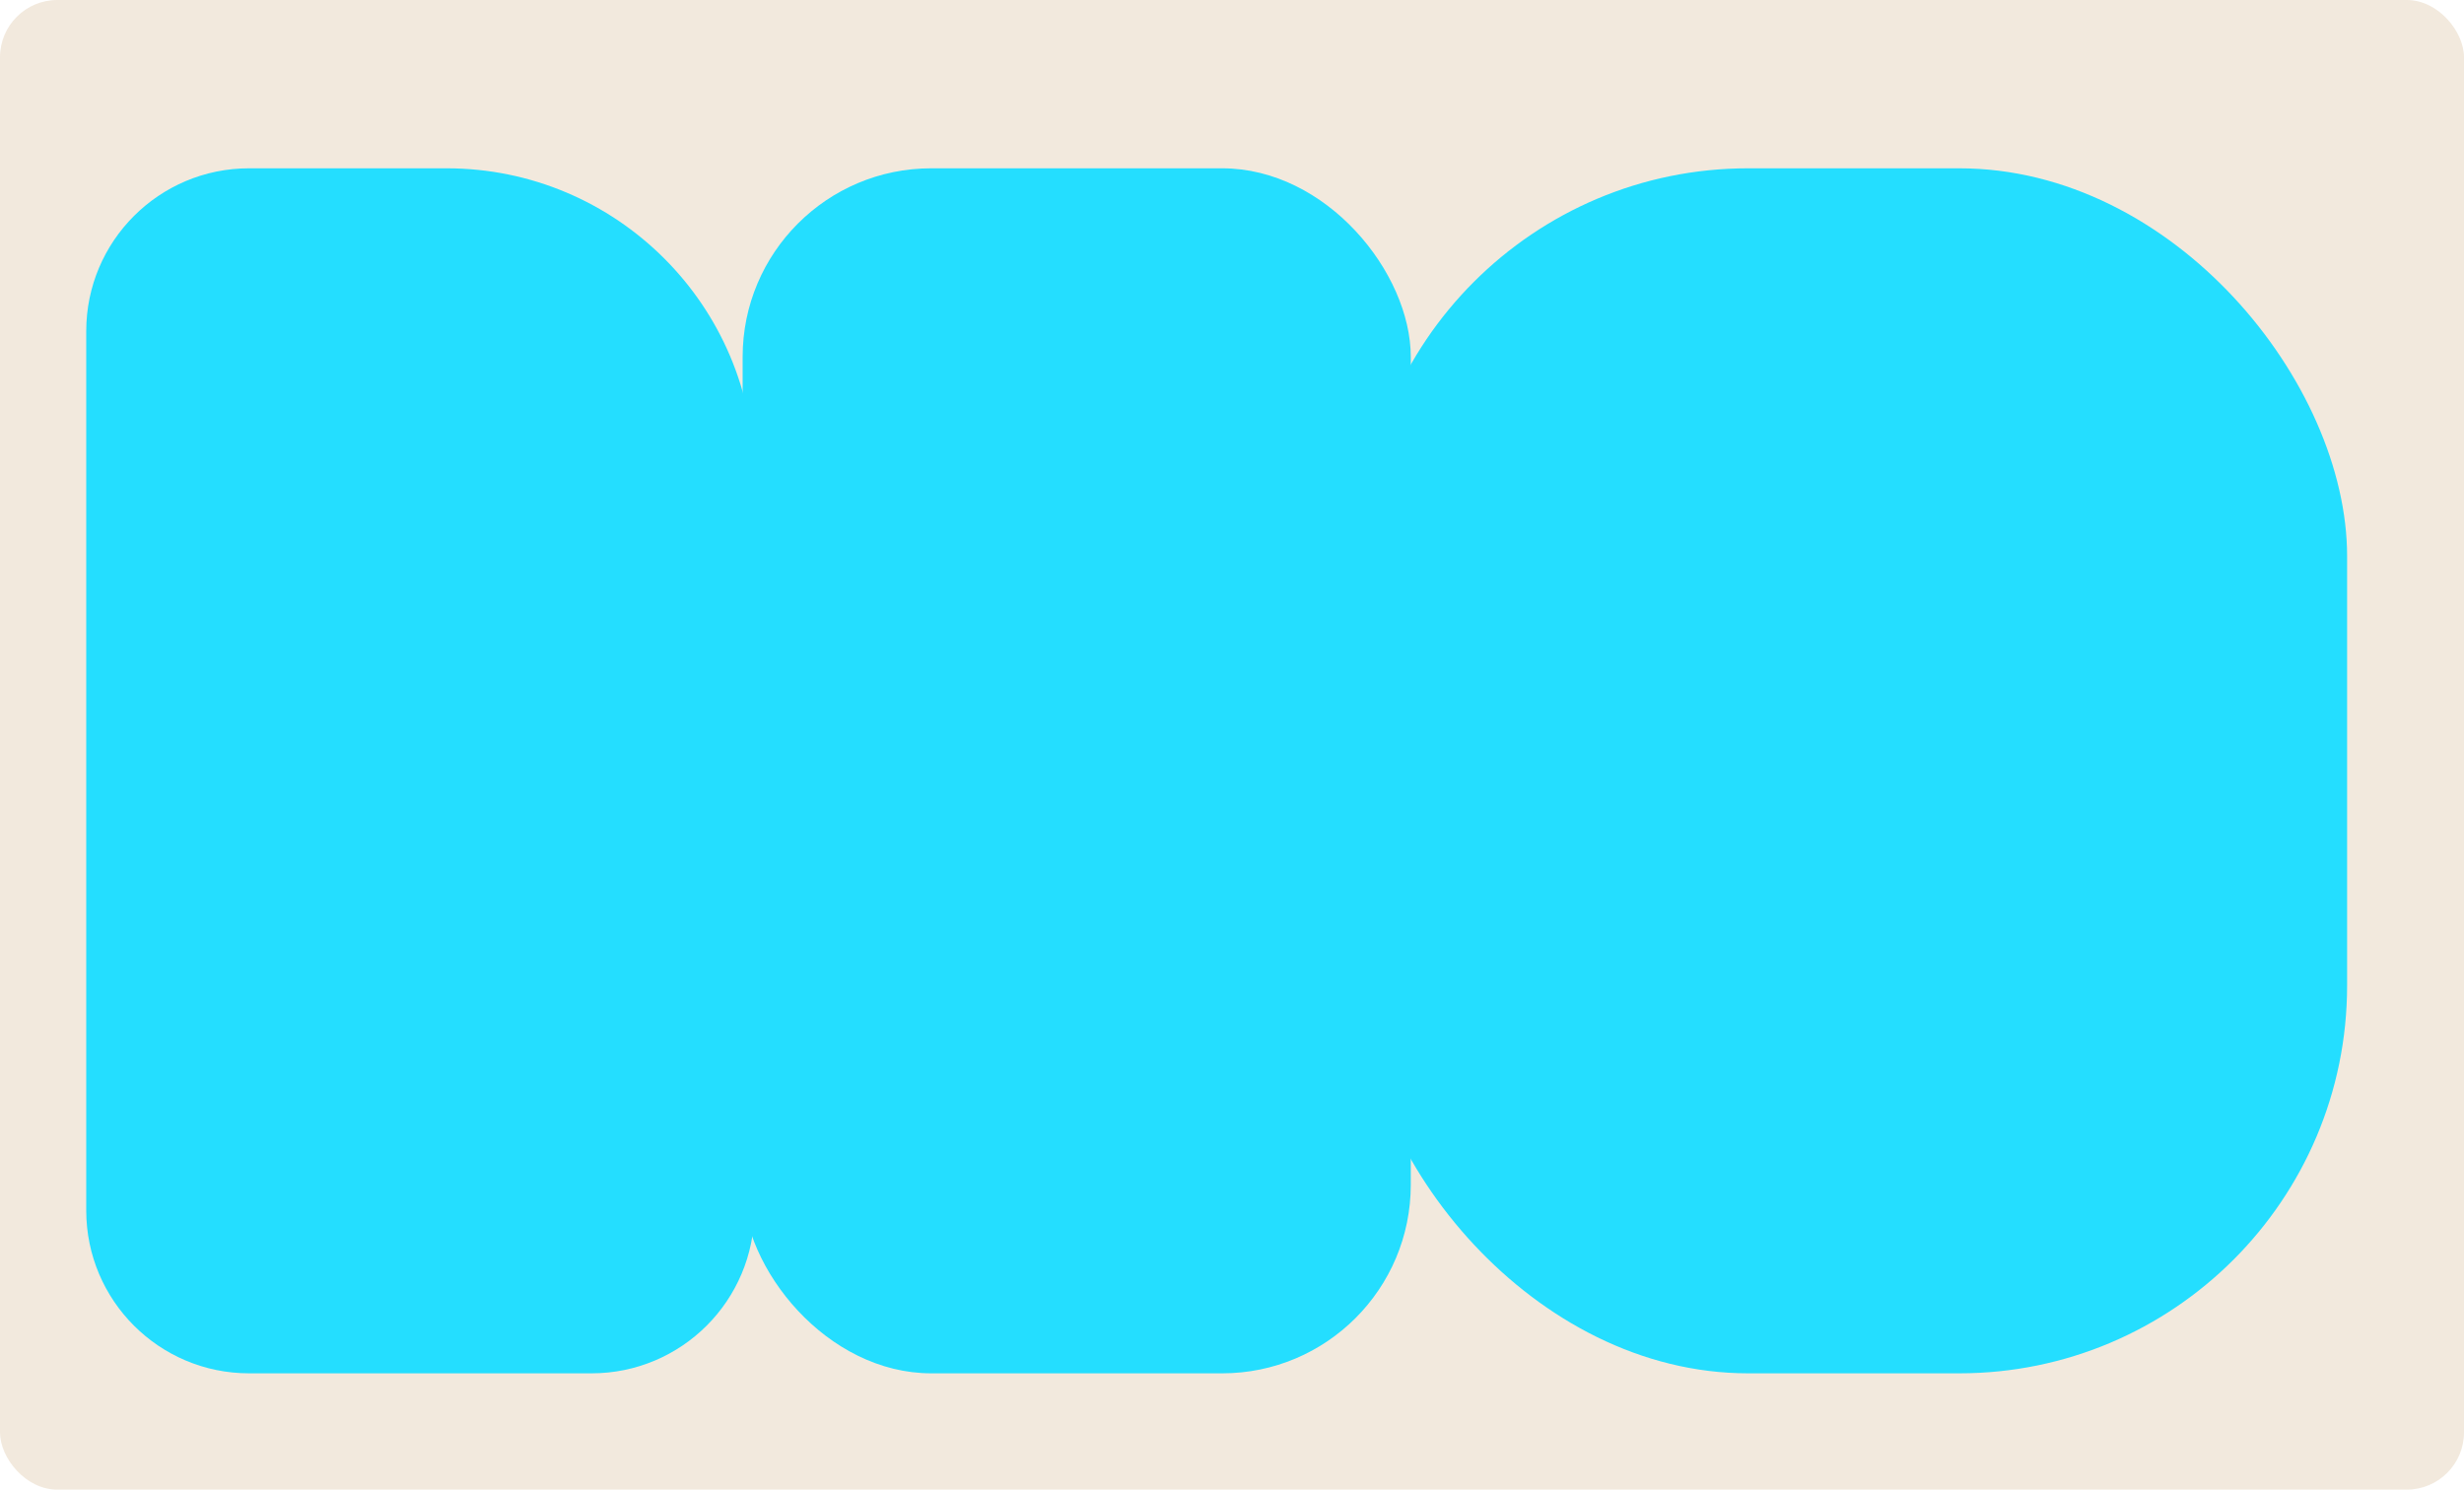
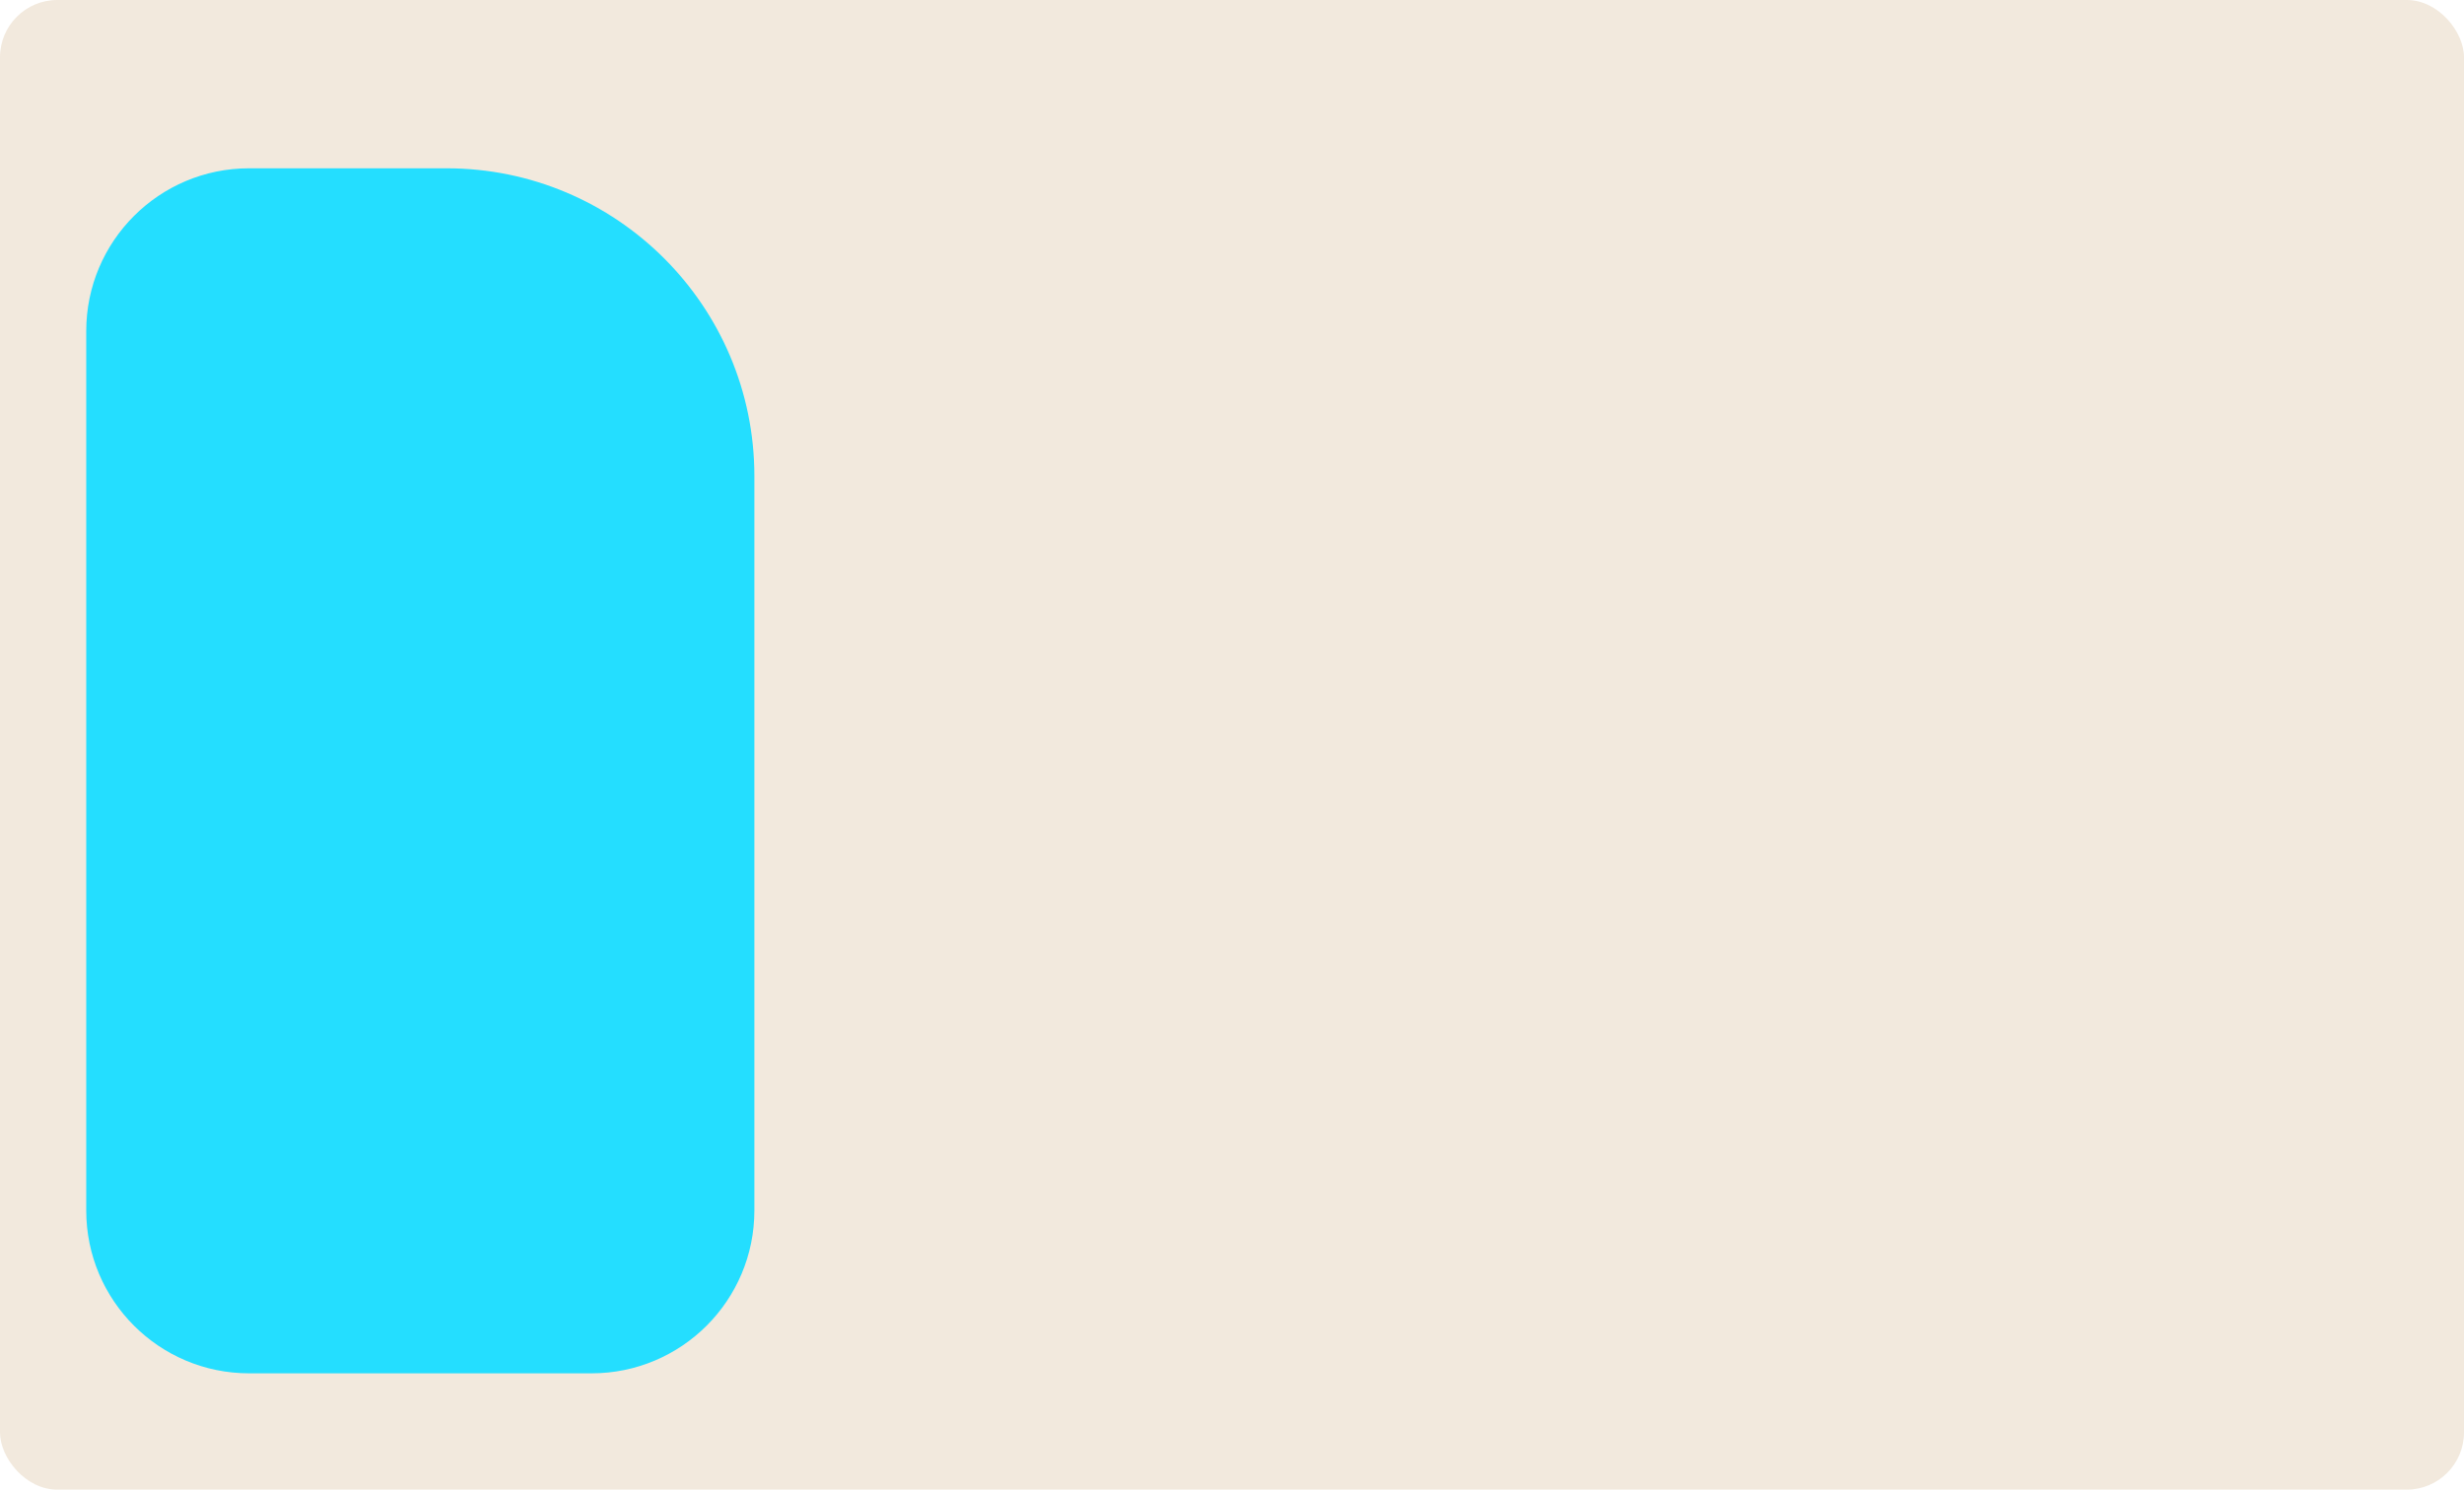
<svg xmlns="http://www.w3.org/2000/svg" id="Layer_2" data-name="Layer 2" viewBox="0 0 172 104">
  <defs>
    <style> .cls-1 { fill: #f2e9dd; } .cls-2 { fill: #24deff; } </style>
  </defs>
  <g id="_прямоугольники" data-name="прямоугольники">
    <rect class="cls-1" width="172" height="104" rx="4" ry="4" />
  </g>
  <g id="_формы" data-name="формы">
    <path class="cls-2" d="m17.39,11.75h13.78c11.87,0,21.49,9.62,21.49,21.49v51.27c0,6.28-5.09,11.37-11.37,11.37h-23.9c-6.28,0-11.37-5.09-11.37-11.37V23.12c0-6.28,5.09-11.37,11.37-11.37Z" />
-     <rect class="cls-2" x="51.84" y="11.75" width="46.64" height="84.13" rx="13.17" ry="13.17" />
-     <rect class="cls-2" x="94.95" y="11.75" width="68.89" height="84.13" rx="27.08" ry="27.08" />
  </g>
</svg>